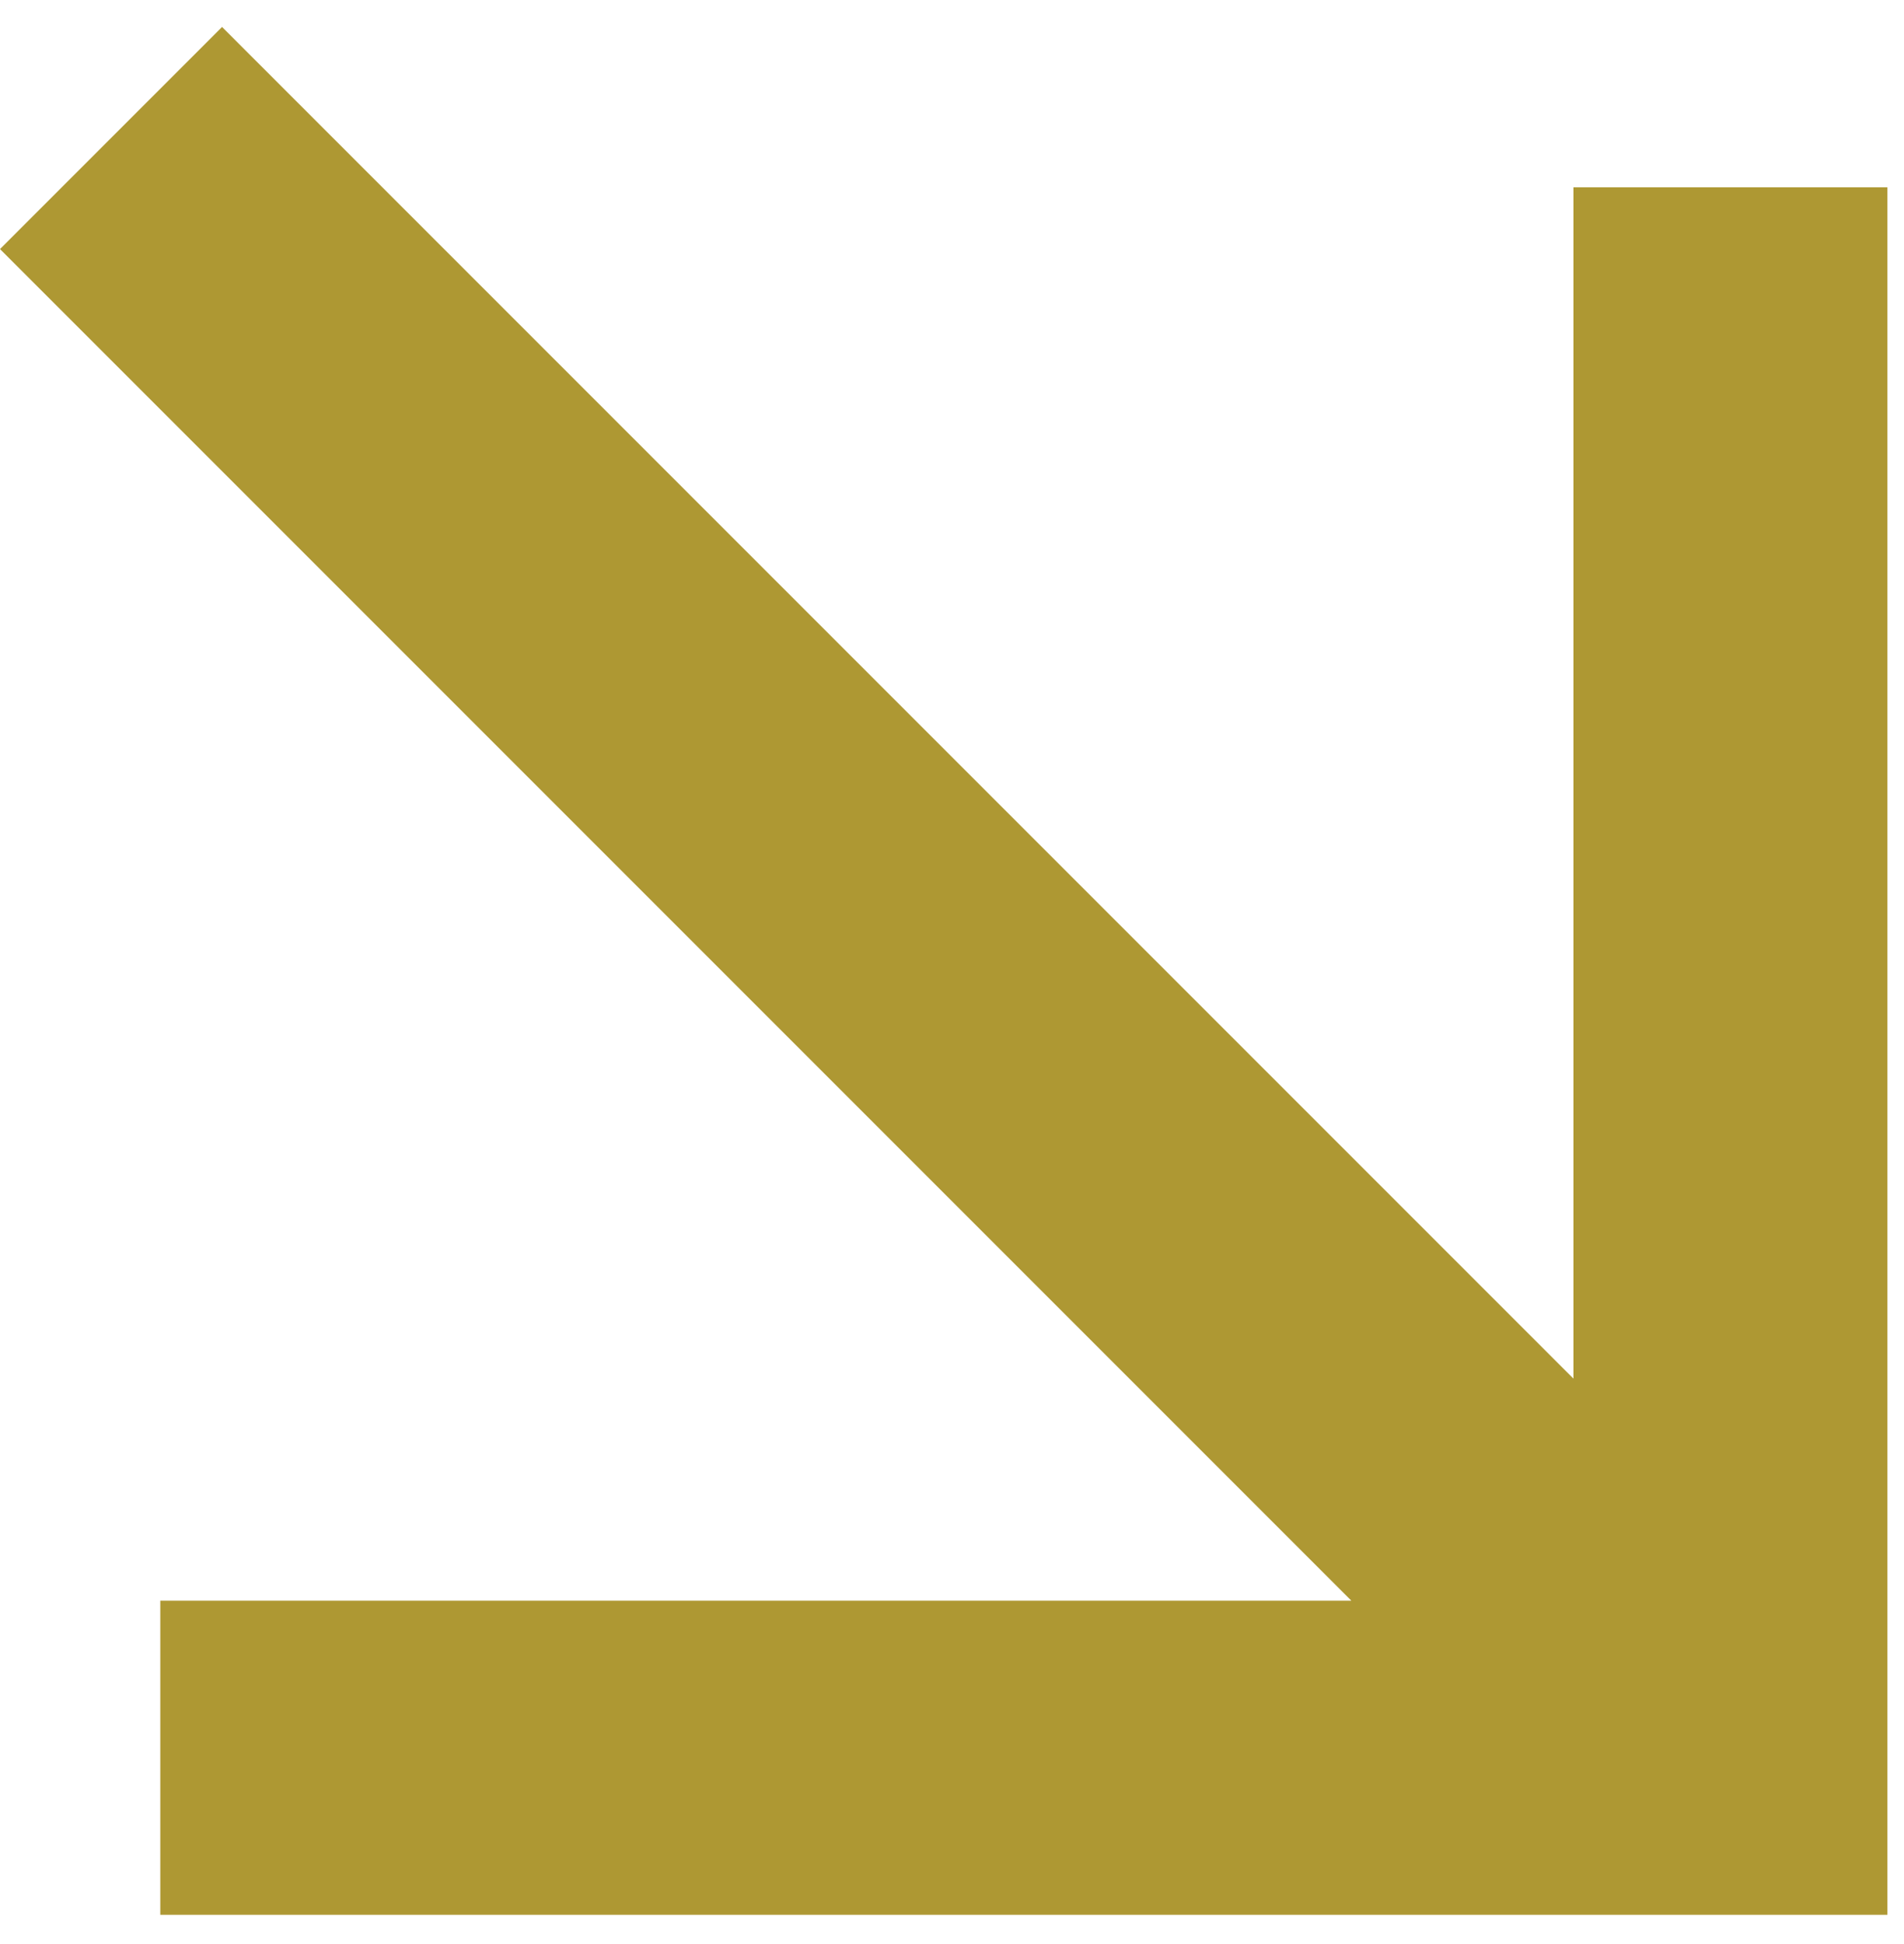
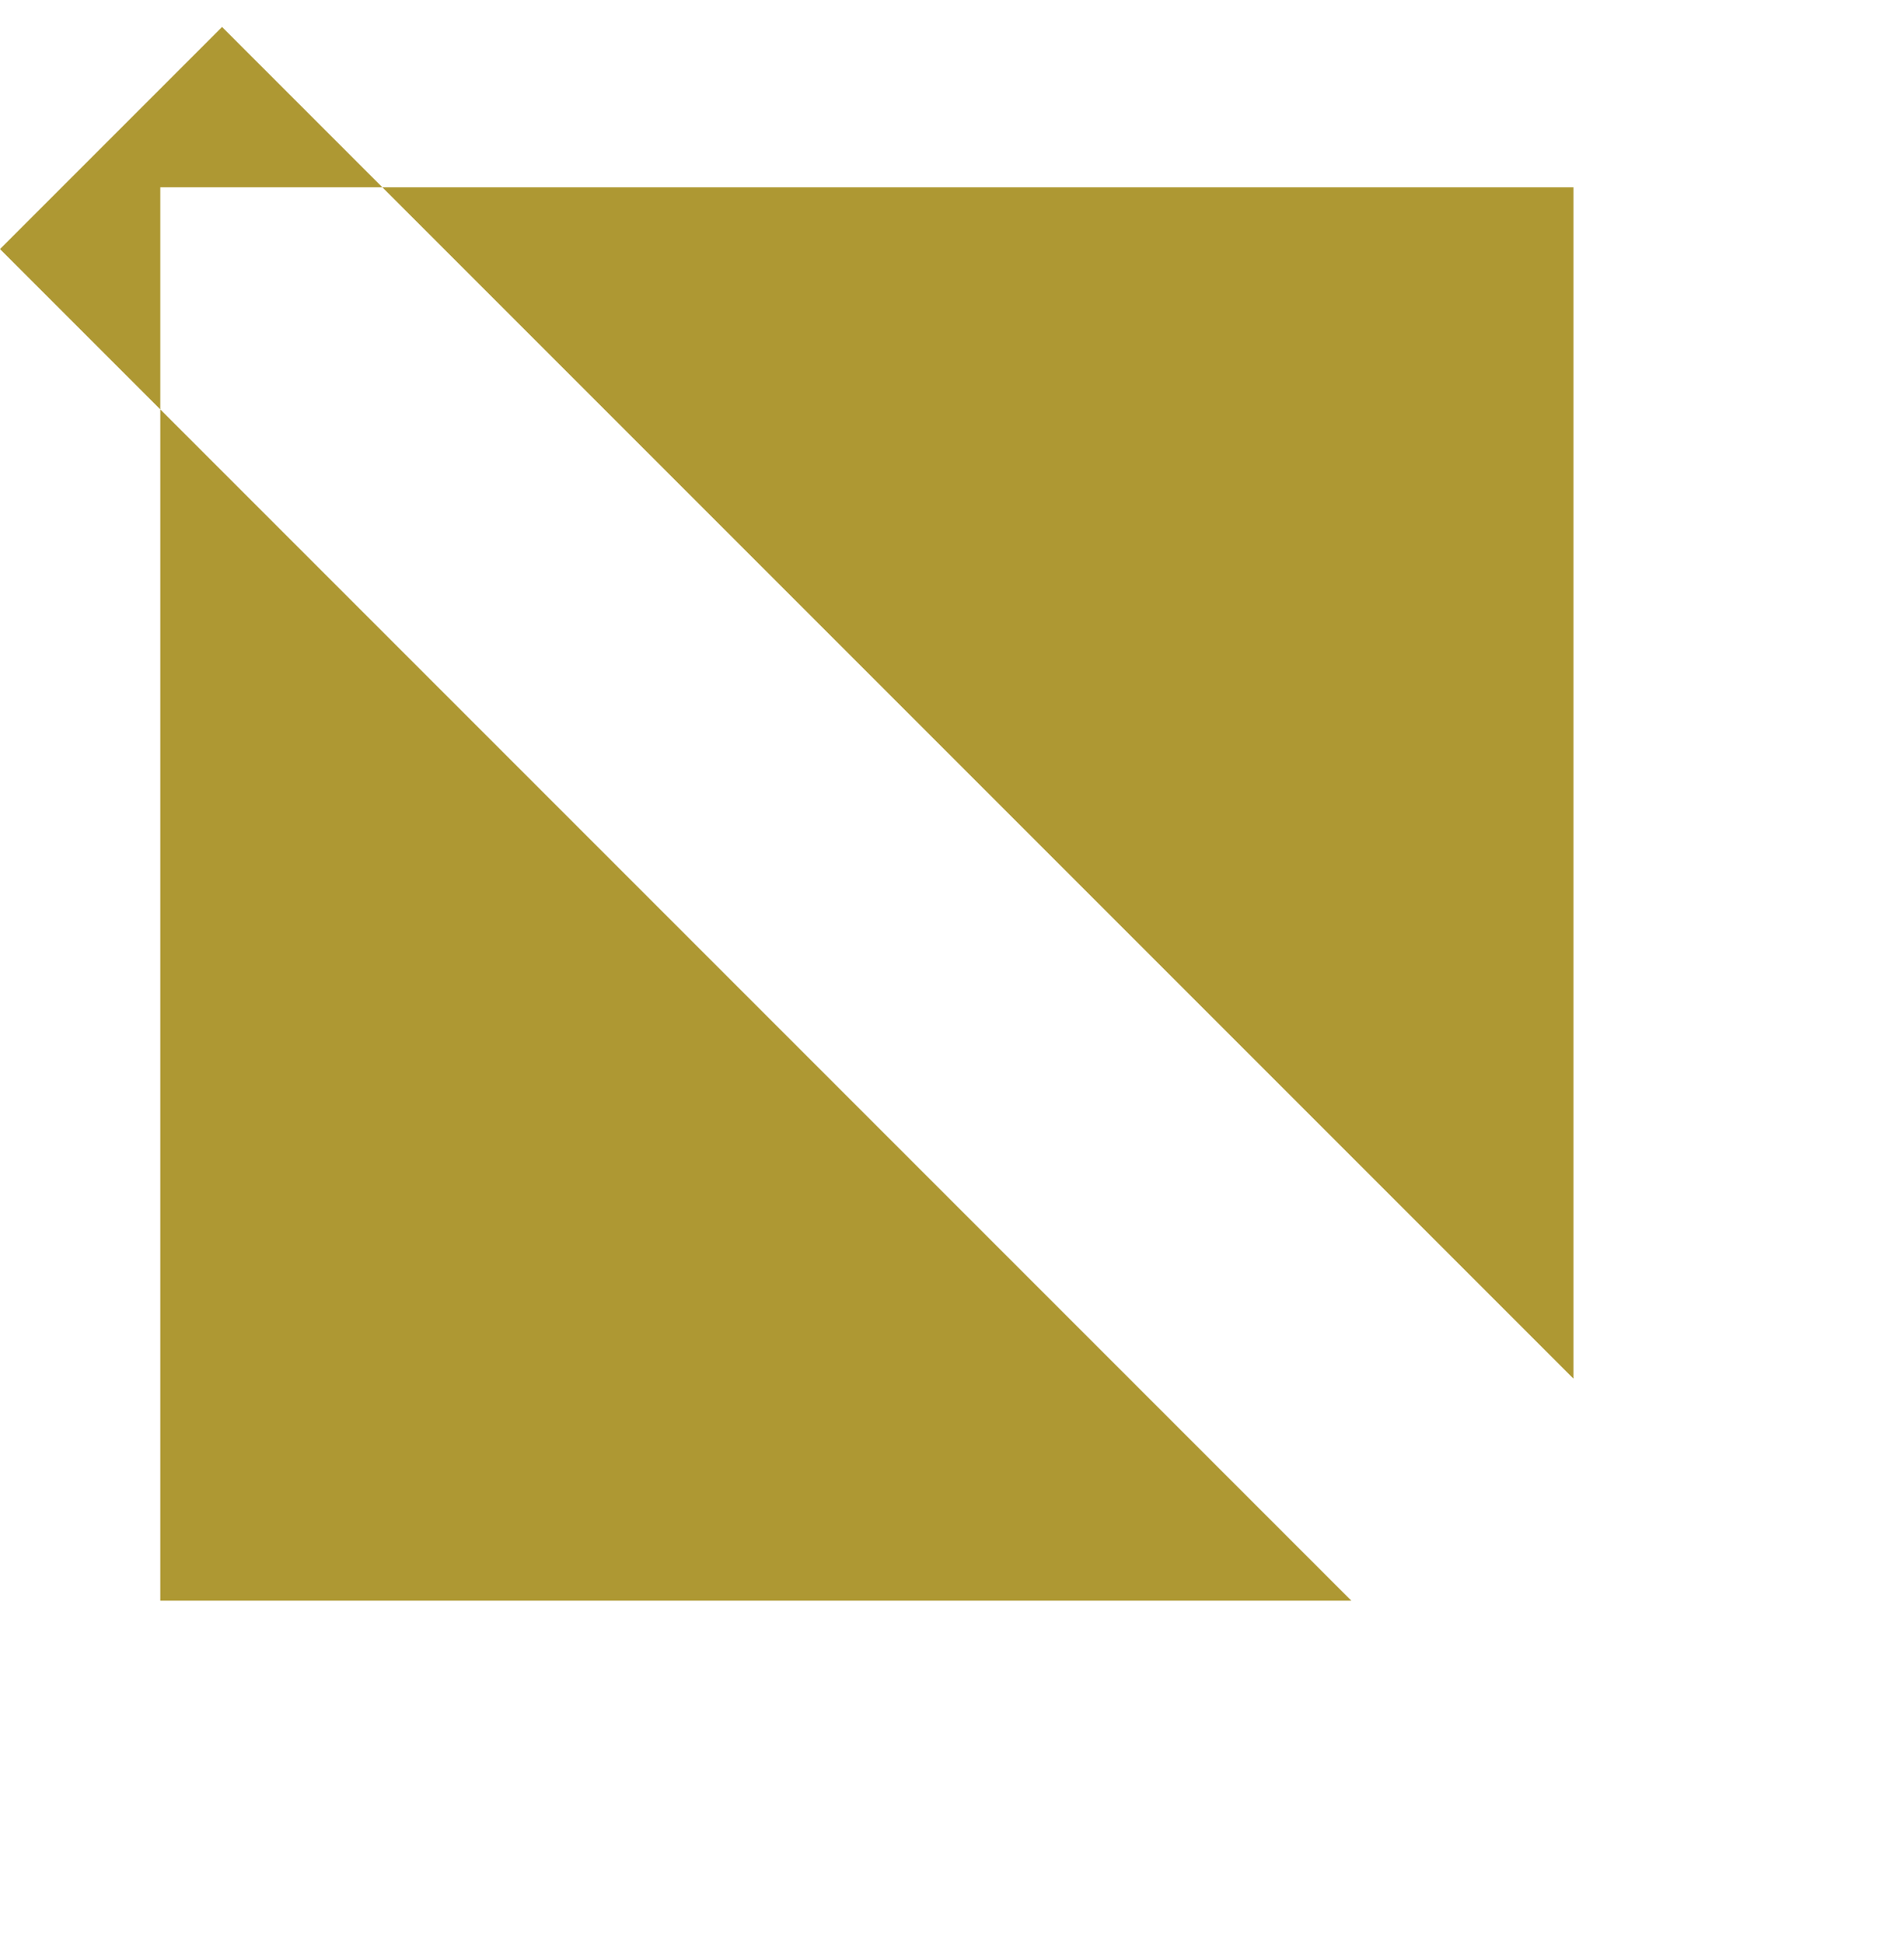
<svg xmlns="http://www.w3.org/2000/svg" width="48" height="49" viewBox="0 0 48 49" fill="none">
-   <path d="M34.068 40.346L0 6.278L5.598 0.68L39.666 34.748V4.721H47.582V48.263H4.041V40.346H34.068Z" fill="#AE9833" />
+   <path d="M34.068 40.346L0 6.278L5.598 0.68L39.666 34.748V4.721H47.582H4.041V40.346H34.068Z" fill="#AE9833" />
</svg>